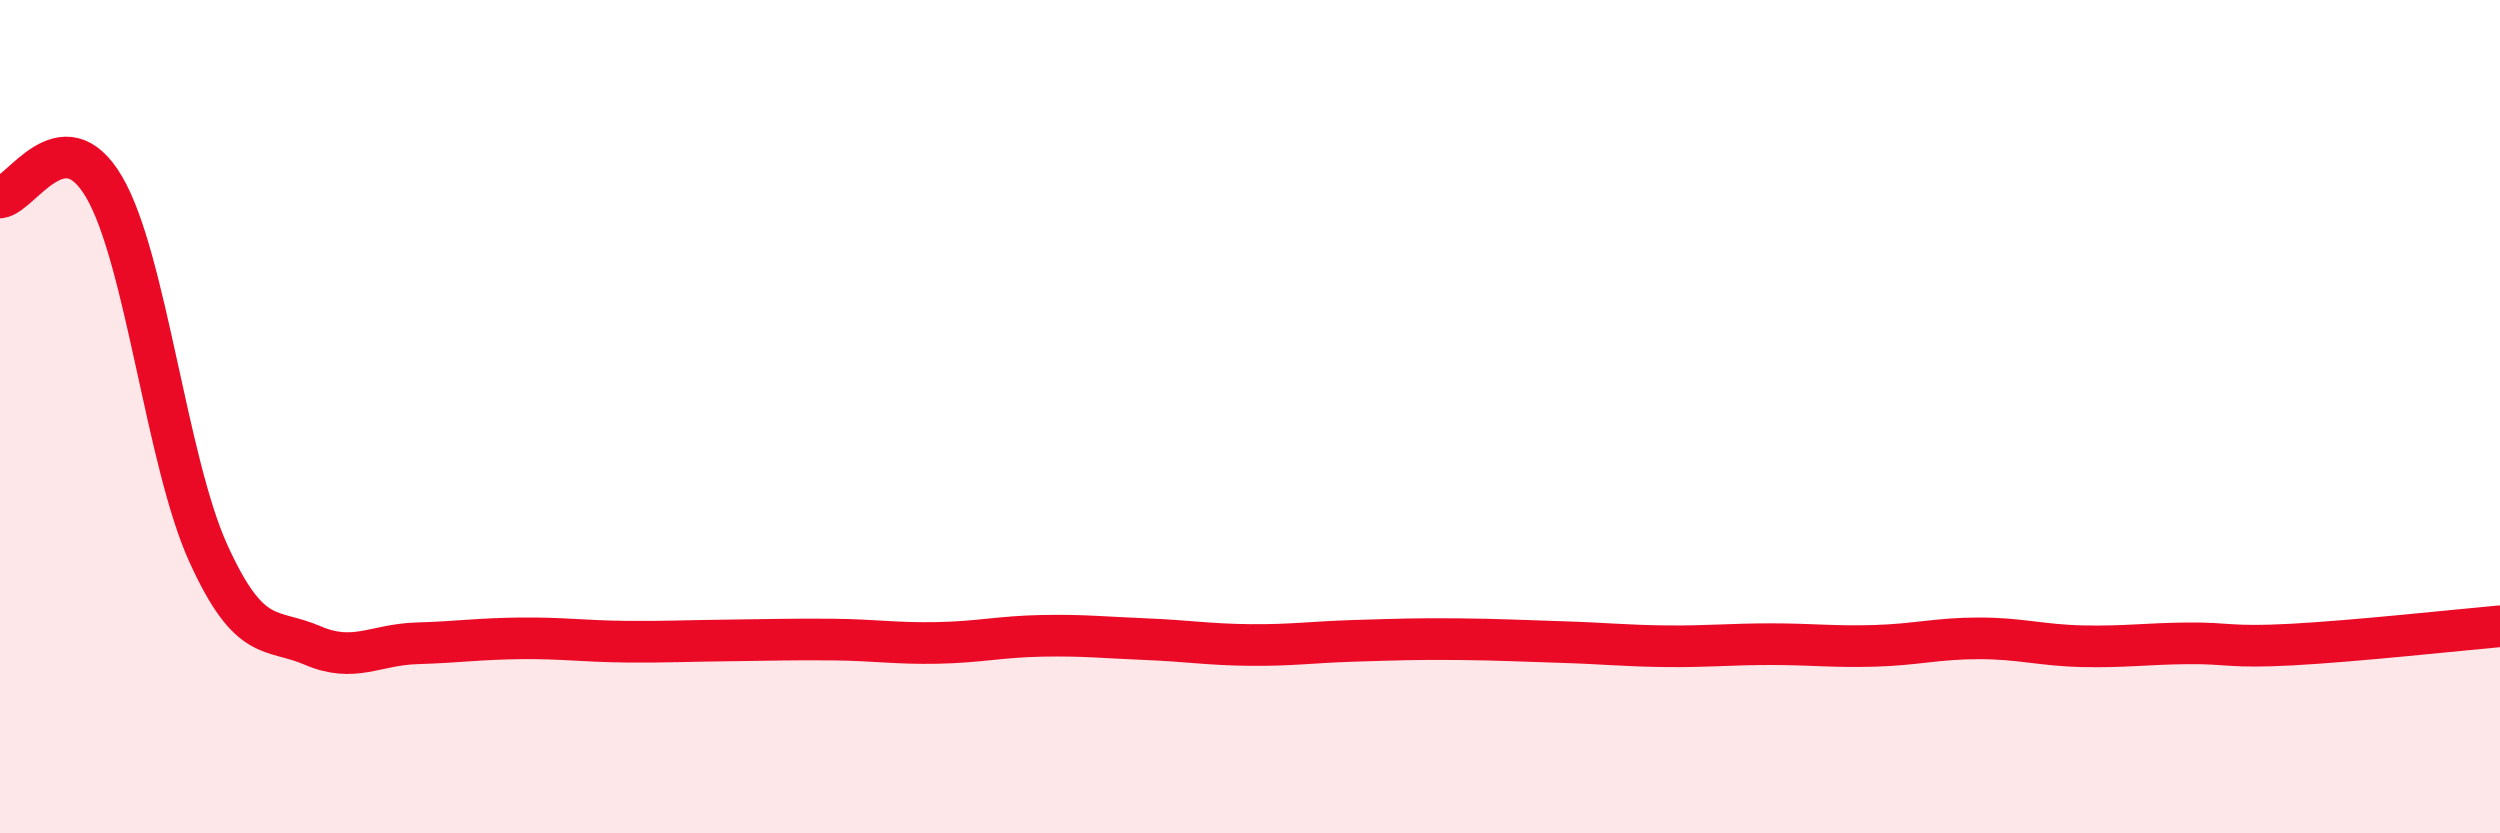
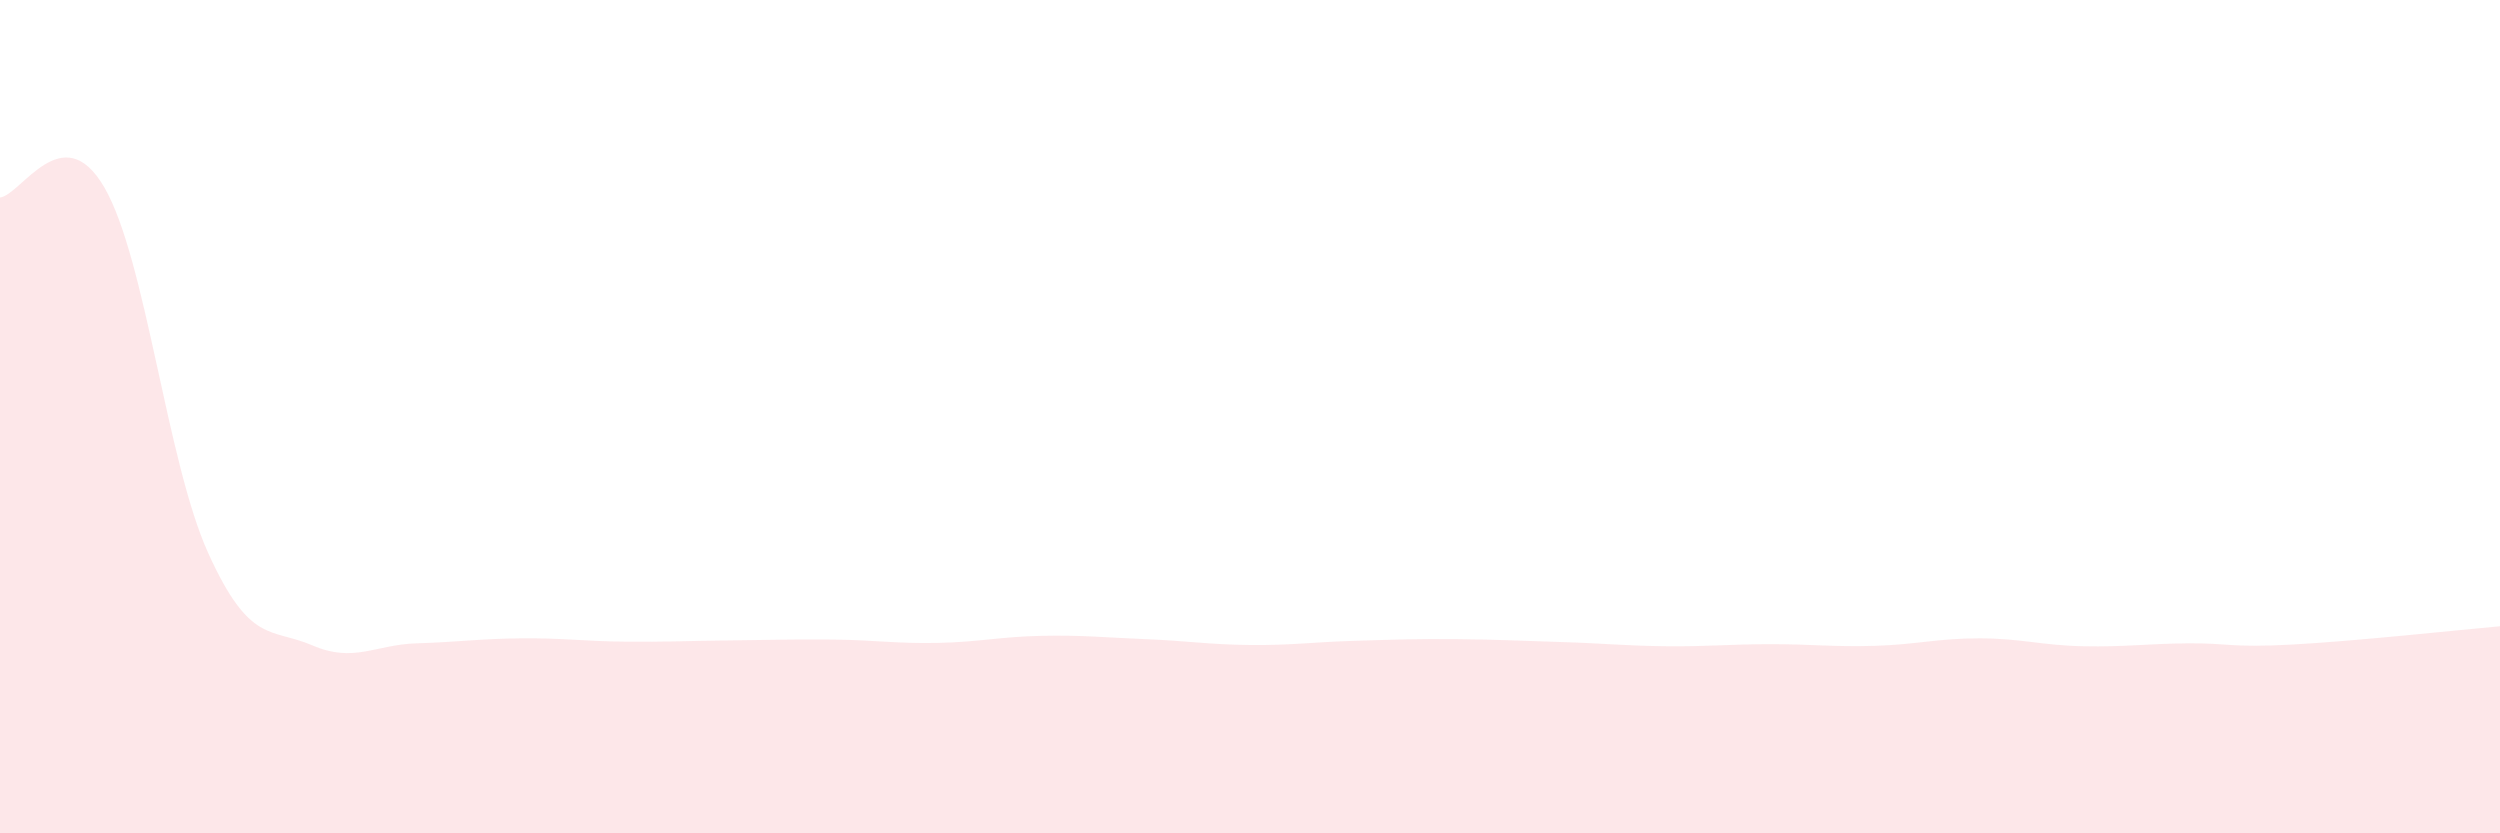
<svg xmlns="http://www.w3.org/2000/svg" width="60" height="20" viewBox="0 0 60 20">
  <path d="M 0,4.74 C 0.5,4.69 1.5,2.78 2.5,4.49 C 3.5,6.2 4,11.08 5,13.28 C 6,15.48 6.5,15.06 7.5,15.49 C 8.5,15.92 9,15.47 10,15.44 C 11,15.41 11.5,15.33 12.5,15.32 C 13.5,15.31 14,15.39 15,15.4 C 16,15.41 16.5,15.38 17.5,15.37 C 18.5,15.36 19,15.34 20,15.35 C 21,15.36 21.5,15.45 22.5,15.43 C 23.5,15.41 24,15.28 25,15.26 C 26,15.24 26.5,15.3 27.5,15.34 C 28.5,15.38 29,15.47 30,15.48 C 31,15.49 31.5,15.41 32.5,15.38 C 33.5,15.35 34,15.33 35,15.34 C 36,15.35 36.5,15.38 37.5,15.41 C 38.5,15.44 39,15.5 40,15.51 C 41,15.52 41.5,15.46 42.5,15.46 C 43.5,15.46 44,15.53 45,15.5 C 46,15.47 46.5,15.32 47.5,15.32 C 48.5,15.32 49,15.49 50,15.51 C 51,15.53 51.5,15.45 52.5,15.44 C 53.5,15.43 53.5,15.55 55,15.47 C 56.5,15.39 59,15.12 60,15.03L60 20L0 20Z" fill="#EB0A25" opacity="0.1" stroke-linecap="round" stroke-linejoin="round" />
-   <path d="M 0,4.74 C 0.5,4.69 1.5,2.78 2.5,4.49 C 3.5,6.2 4,11.08 5,13.28 C 6,15.48 6.5,15.06 7.5,15.49 C 8.5,15.92 9,15.47 10,15.44 C 11,15.41 11.5,15.33 12.5,15.32 C 13.5,15.31 14,15.39 15,15.4 C 16,15.41 16.5,15.38 17.5,15.37 C 18.5,15.36 19,15.34 20,15.35 C 21,15.36 21.5,15.45 22.5,15.43 C 23.5,15.41 24,15.28 25,15.26 C 26,15.24 26.5,15.3 27.5,15.34 C 28.5,15.38 29,15.47 30,15.48 C 31,15.49 31.5,15.41 32.5,15.38 C 33.5,15.35 34,15.33 35,15.34 C 36,15.35 36.5,15.38 37.5,15.41 C 38.5,15.44 39,15.5 40,15.51 C 41,15.52 41.5,15.46 42.5,15.46 C 43.5,15.46 44,15.53 45,15.5 C 46,15.47 46.5,15.32 47.5,15.32 C 48.5,15.32 49,15.49 50,15.51 C 51,15.53 51.5,15.45 52.5,15.44 C 53.5,15.43 53.5,15.55 55,15.47 C 56.5,15.39 59,15.12 60,15.03" stroke="#EB0A25" stroke-width="1" fill="none" stroke-linecap="round" stroke-linejoin="round" />
</svg>